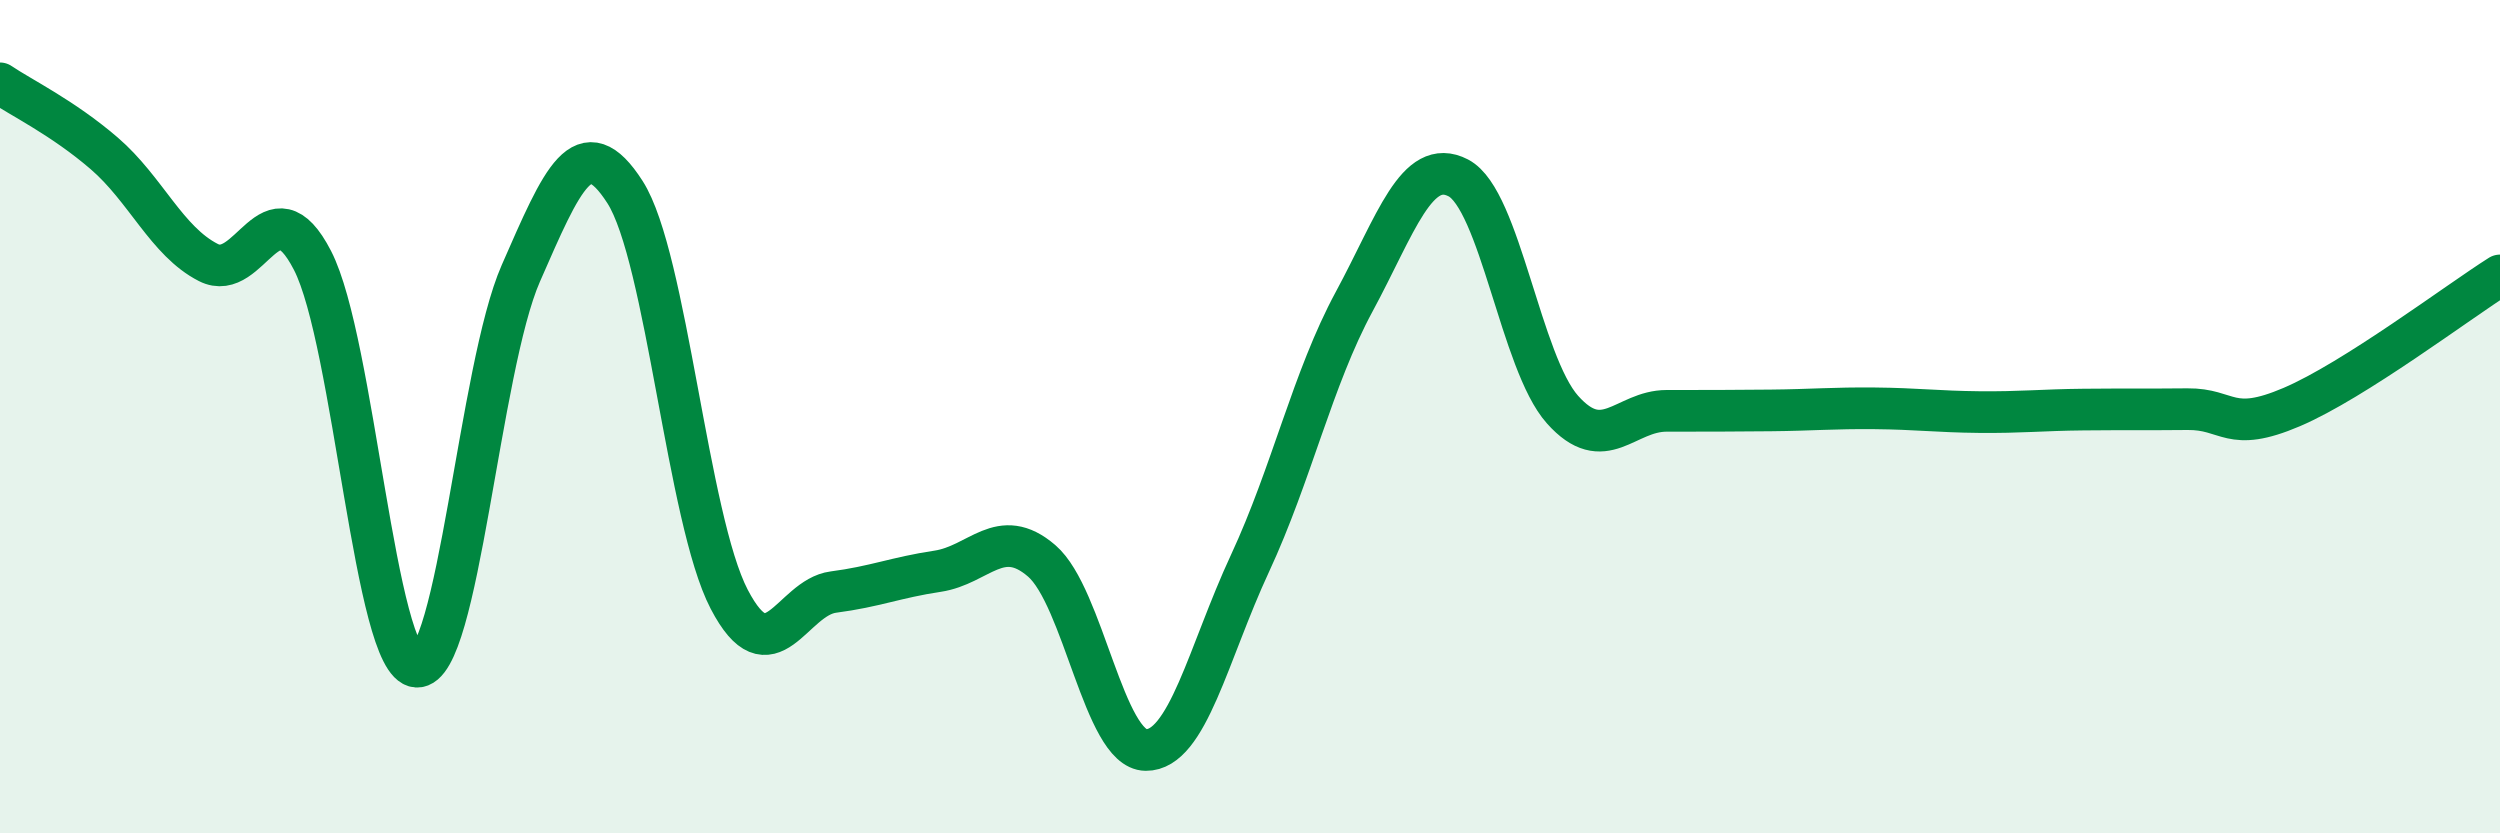
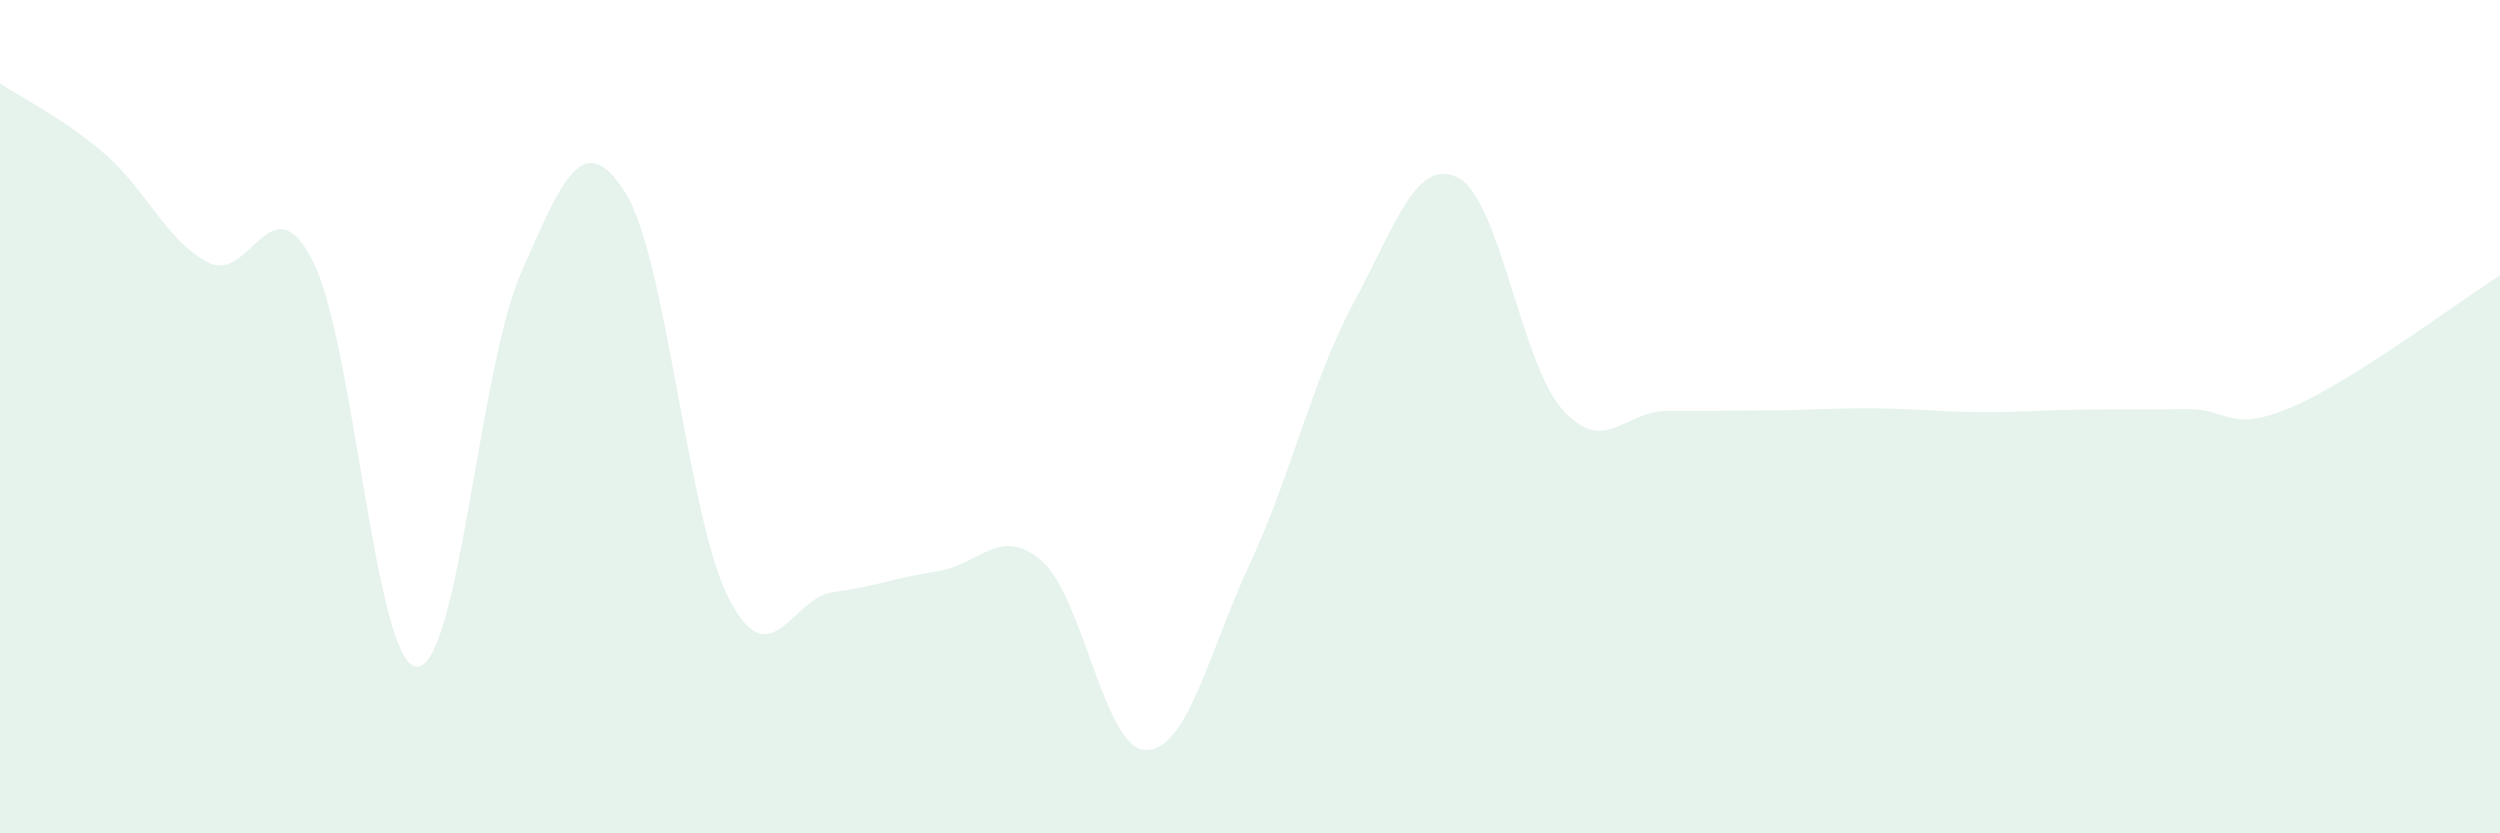
<svg xmlns="http://www.w3.org/2000/svg" width="60" height="20" viewBox="0 0 60 20">
  <path d="M 0,2 C 0.5,2.34 1.5,2.82 2.5,3.68 C 3.5,4.54 4,5.79 5,6.3 C 6,6.81 6.5,4.31 7.5,6.25 C 8.5,8.19 9,15.94 10,16 C 11,16.06 11.5,8.84 12.5,6.56 C 13.5,4.28 14,3.05 15,4.61 C 16,6.17 16.5,12.46 17.5,14.38 C 18.5,16.3 19,14.34 20,14.21 C 21,14.08 21.5,13.86 22.5,13.71 C 23.5,13.56 24,12.6 25,13.46 C 26,14.32 26.5,17.99 27.5,18 C 28.5,18.01 29,15.67 30,13.52 C 31,11.37 31.5,9.09 32.5,7.24 C 33.5,5.39 34,3.75 35,4.27 C 36,4.79 36.5,8.71 37.5,9.83 C 38.5,10.95 39,9.86 40,9.86 C 41,9.86 41.5,9.86 42.5,9.85 C 43.5,9.84 44,9.79 45,9.8 C 46,9.81 46.5,9.88 47.5,9.89 C 48.5,9.9 49,9.84 50,9.83 C 51,9.82 51.5,9.83 52.5,9.82 C 53.5,9.81 53.5,10.41 55,9.77 C 56.5,9.13 59,7.24 60,6.61L60 20L0 20Z" fill="#008740" opacity="0.1" stroke-linecap="round" stroke-linejoin="round" />
-   <path d="M 0,2 C 0.5,2.34 1.5,2.82 2.5,3.68 C 3.5,4.54 4,5.79 5,6.3 C 6,6.81 6.5,4.31 7.5,6.25 C 8.5,8.19 9,15.94 10,16 C 11,16.06 11.5,8.84 12.5,6.56 C 13.5,4.28 14,3.05 15,4.61 C 16,6.17 16.5,12.46 17.5,14.38 C 18.5,16.3 19,14.34 20,14.21 C 21,14.08 21.5,13.86 22.5,13.71 C 23.5,13.56 24,12.6 25,13.46 C 26,14.32 26.5,17.99 27.5,18 C 28.5,18.01 29,15.67 30,13.52 C 31,11.37 31.5,9.09 32.5,7.24 C 33.5,5.39 34,3.75 35,4.27 C 36,4.79 36.5,8.71 37.5,9.83 C 38.5,10.95 39,9.86 40,9.86 C 41,9.86 41.5,9.86 42.5,9.85 C 43.5,9.84 44,9.79 45,9.8 C 46,9.81 46.5,9.88 47.5,9.89 C 48.5,9.9 49,9.84 50,9.83 C 51,9.82 51.5,9.83 52.5,9.82 C 53.5,9.81 53.5,10.41 55,9.77 C 56.5,9.13 59,7.24 60,6.61" stroke="#008740" stroke-width="1" fill="none" stroke-linecap="round" stroke-linejoin="round" />
</svg>